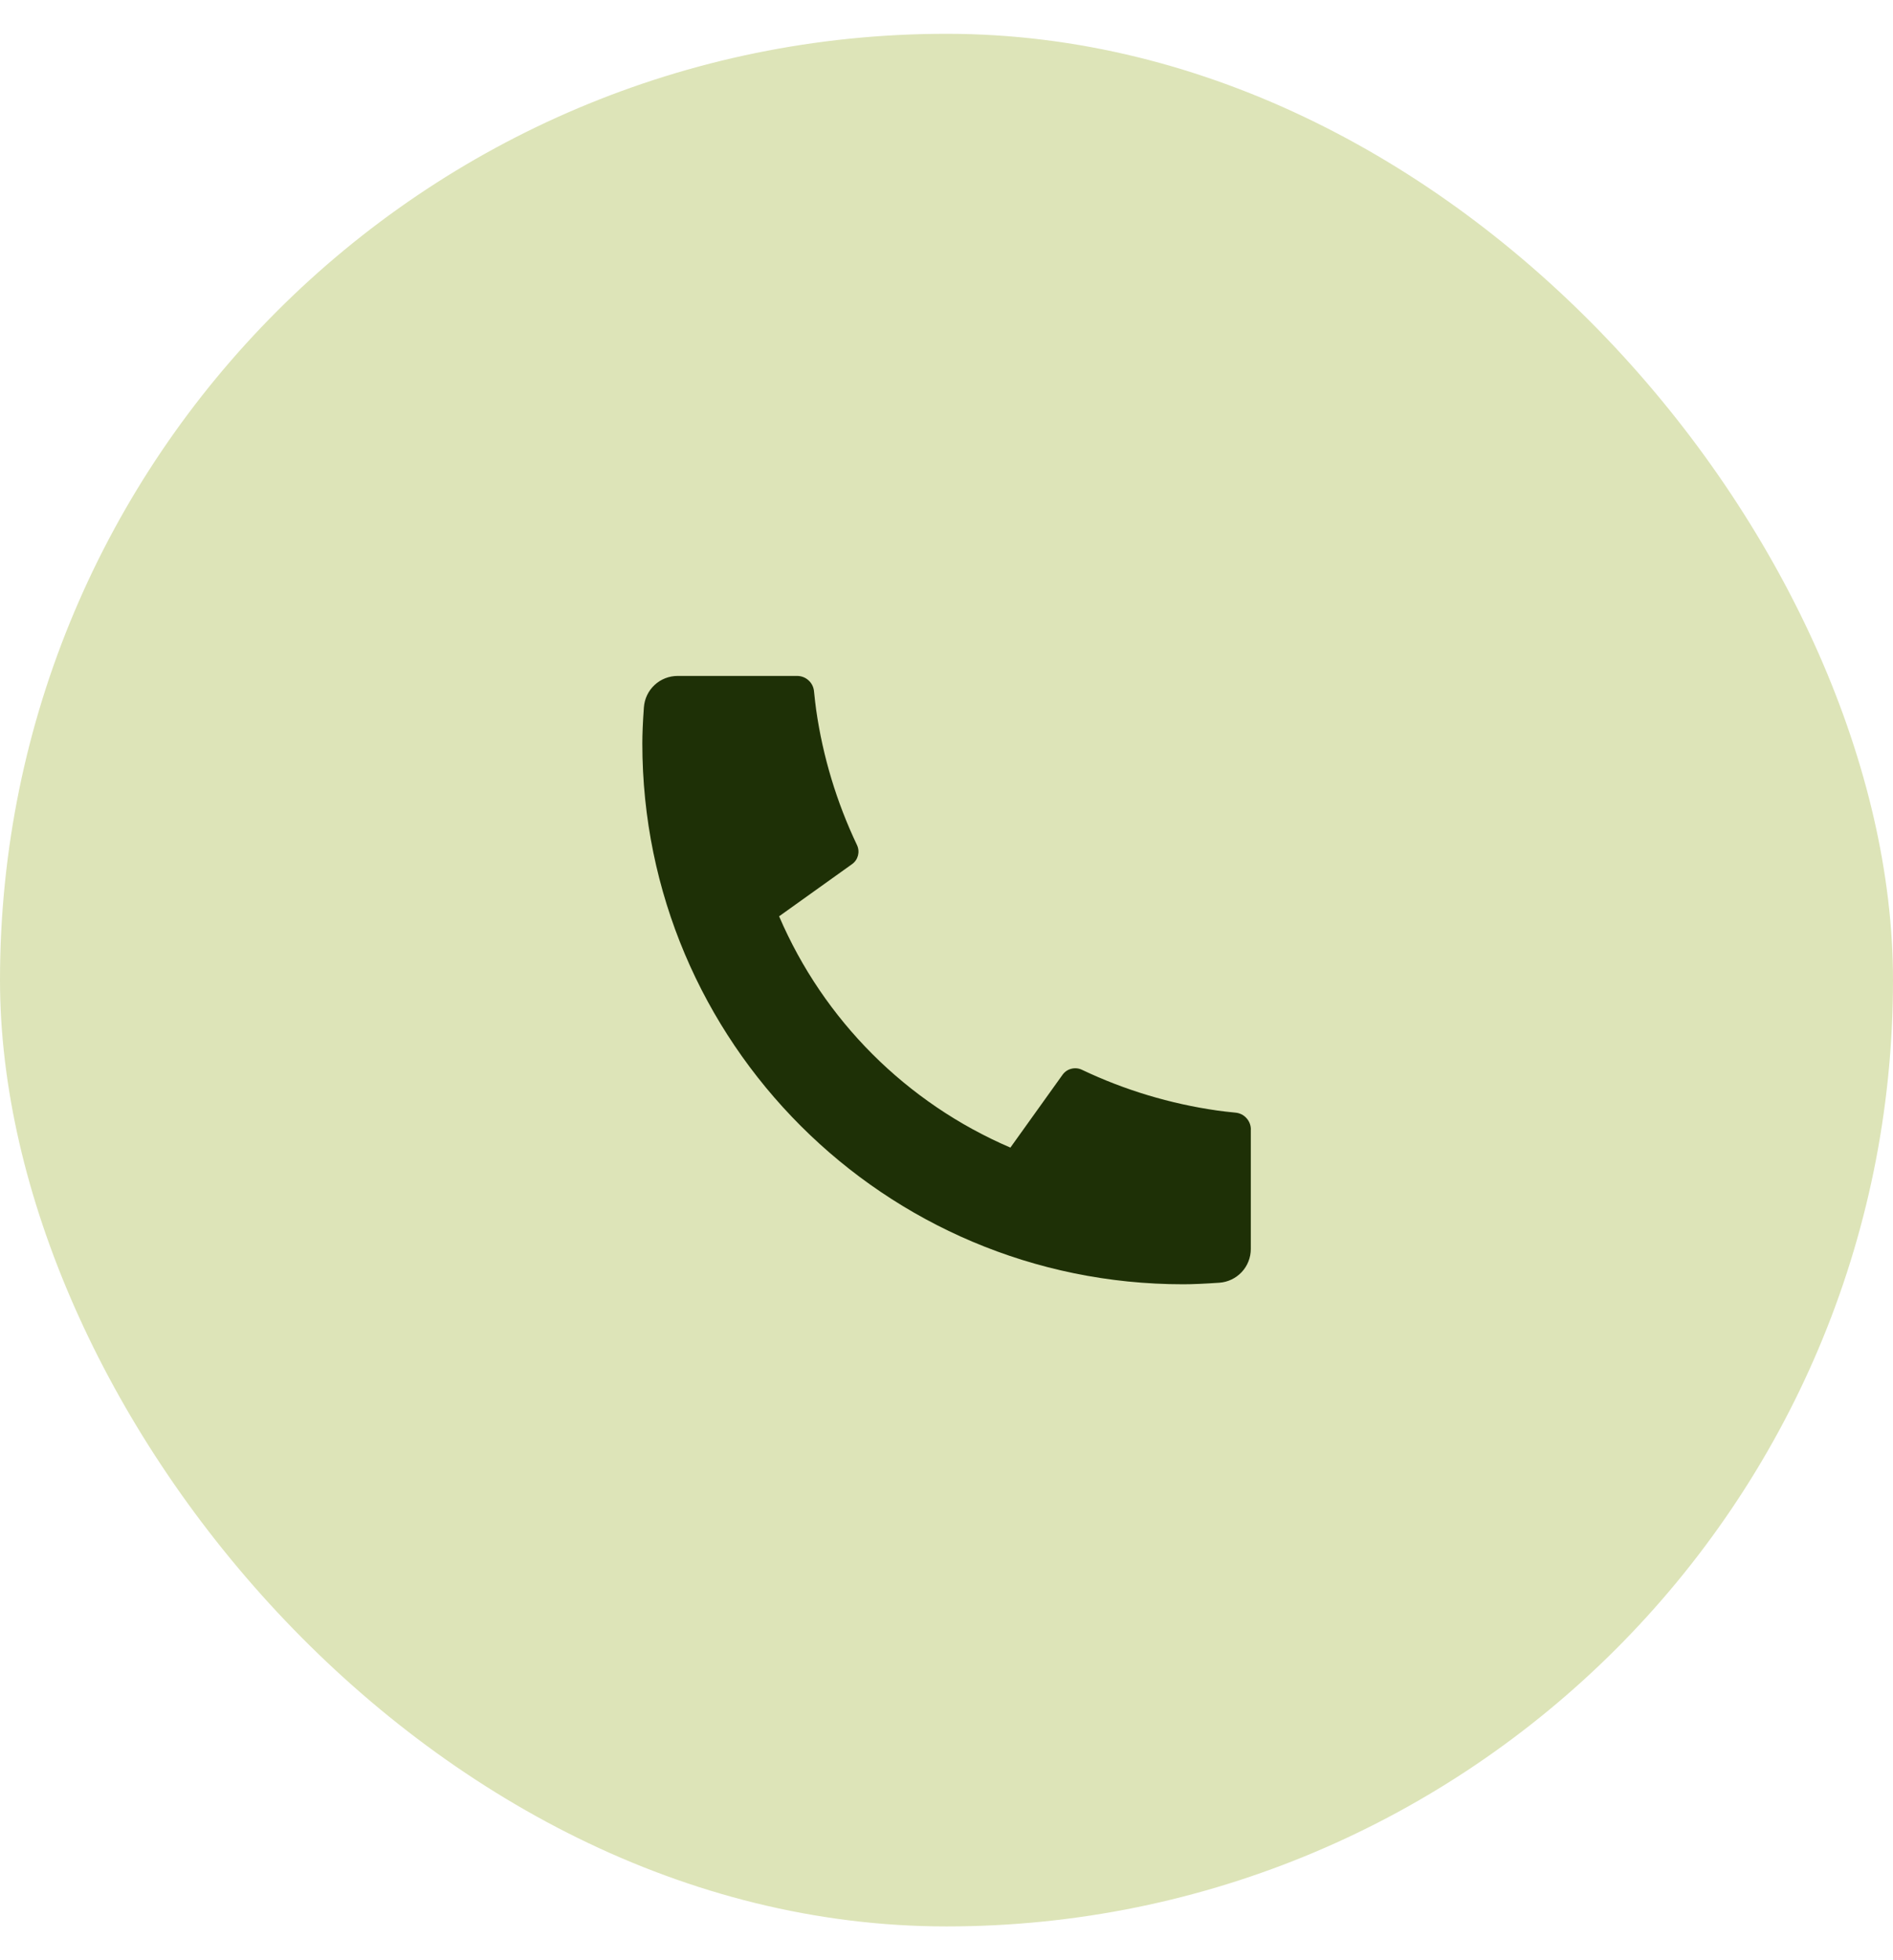
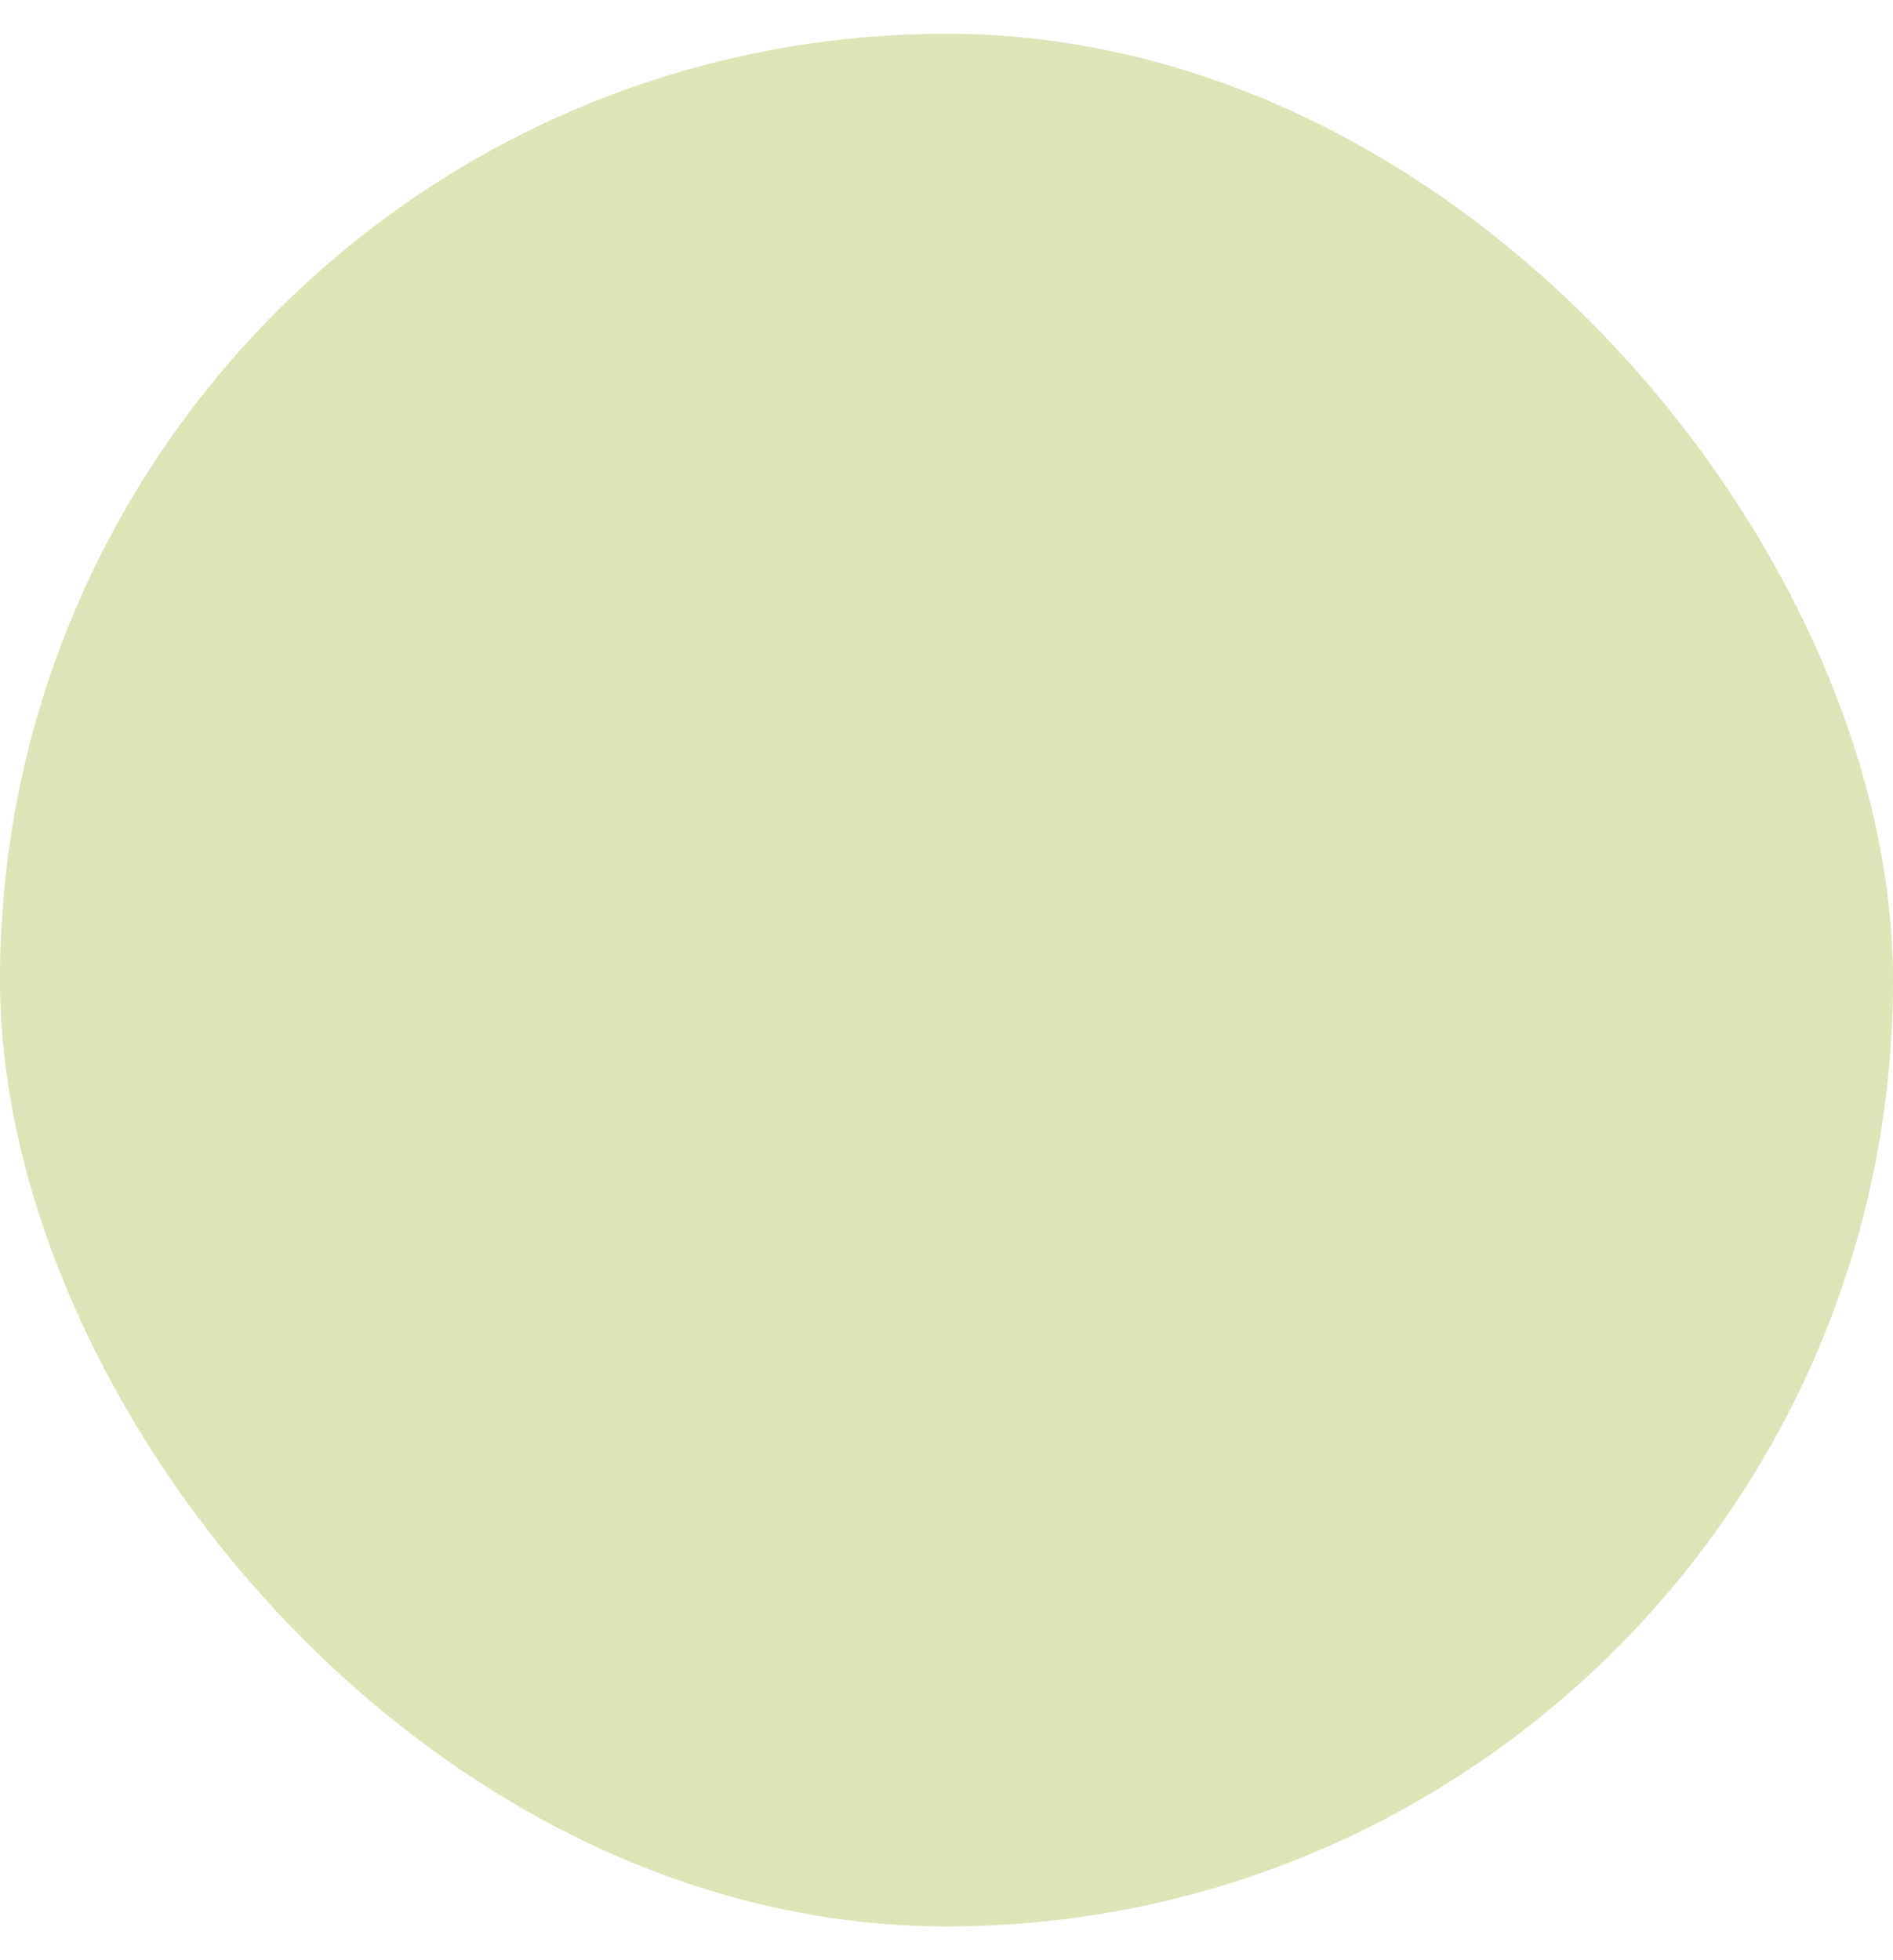
<svg xmlns="http://www.w3.org/2000/svg" width="28" height="29" viewBox="0 0 28 29" fill="none">
  <rect x="28" y="28.5" width="28" height="28" rx="14" transform="rotate(180 28 28.5)" fill="#DDE4B8" />
  <g clip-path="url(#clip0_175_80)">
-     <path d="M18.501 16.71L18.501 18.478C18.501 18.605 18.453 18.727 18.367 18.819C18.28 18.912 18.162 18.968 18.036 18.977C17.817 18.992 17.639 19 17.501 19C13.082 19 9.501 15.418 9.501 11C9.501 10.862 9.508 10.684 9.524 10.465C9.533 10.339 9.589 10.22 9.682 10.134C9.774 10.048 9.896 10 10.023 10L11.791 10C11.853 10 11.913 10.023 11.959 10.065C12.005 10.106 12.034 10.163 12.04 10.225C12.052 10.34 12.062 10.431 12.072 10.501C12.171 11.194 12.375 11.869 12.676 12.502C12.723 12.601 12.693 12.721 12.602 12.785L11.524 13.556C12.183 15.093 13.408 16.318 14.945 16.978L15.716 15.901C15.747 15.857 15.793 15.825 15.845 15.812C15.898 15.798 15.953 15.803 16.002 15.826C16.634 16.127 17.309 16.33 18.002 16.429C18.072 16.439 18.163 16.45 18.277 16.461C18.339 16.467 18.396 16.496 18.437 16.542C18.479 16.588 18.502 16.648 18.502 16.71H18.501Z" fill="#1E3006" />
+     <path d="M18.501 16.71L18.501 18.478C18.501 18.605 18.453 18.727 18.367 18.819C18.28 18.912 18.162 18.968 18.036 18.977C17.817 18.992 17.639 19 17.501 19C13.082 19 9.501 15.418 9.501 11C9.501 10.862 9.508 10.684 9.524 10.465C9.533 10.339 9.589 10.22 9.682 10.134C9.774 10.048 9.896 10 10.023 10L11.791 10C11.853 10 11.913 10.023 11.959 10.065C12.005 10.106 12.034 10.163 12.04 10.225C12.052 10.34 12.062 10.431 12.072 10.501C12.171 11.194 12.375 11.869 12.676 12.502C12.723 12.601 12.693 12.721 12.602 12.785L11.524 13.556C12.183 15.093 13.408 16.318 14.945 16.978L15.716 15.901C15.747 15.857 15.793 15.825 15.845 15.812C15.898 15.798 15.953 15.803 16.002 15.826C16.634 16.127 17.309 16.33 18.002 16.429C18.072 16.439 18.163 16.45 18.277 16.461C18.339 16.467 18.396 16.496 18.437 16.542C18.479 16.588 18.502 16.648 18.502 16.71Z" fill="#1E3006" />
  </g>
  <defs>
    <clipPath id="clip0_175_80">
-       <rect width="12" height="12" fill="white" transform="translate(8.001 8.5)" />
-     </clipPath>
+       </clipPath>
  </defs>
</svg>